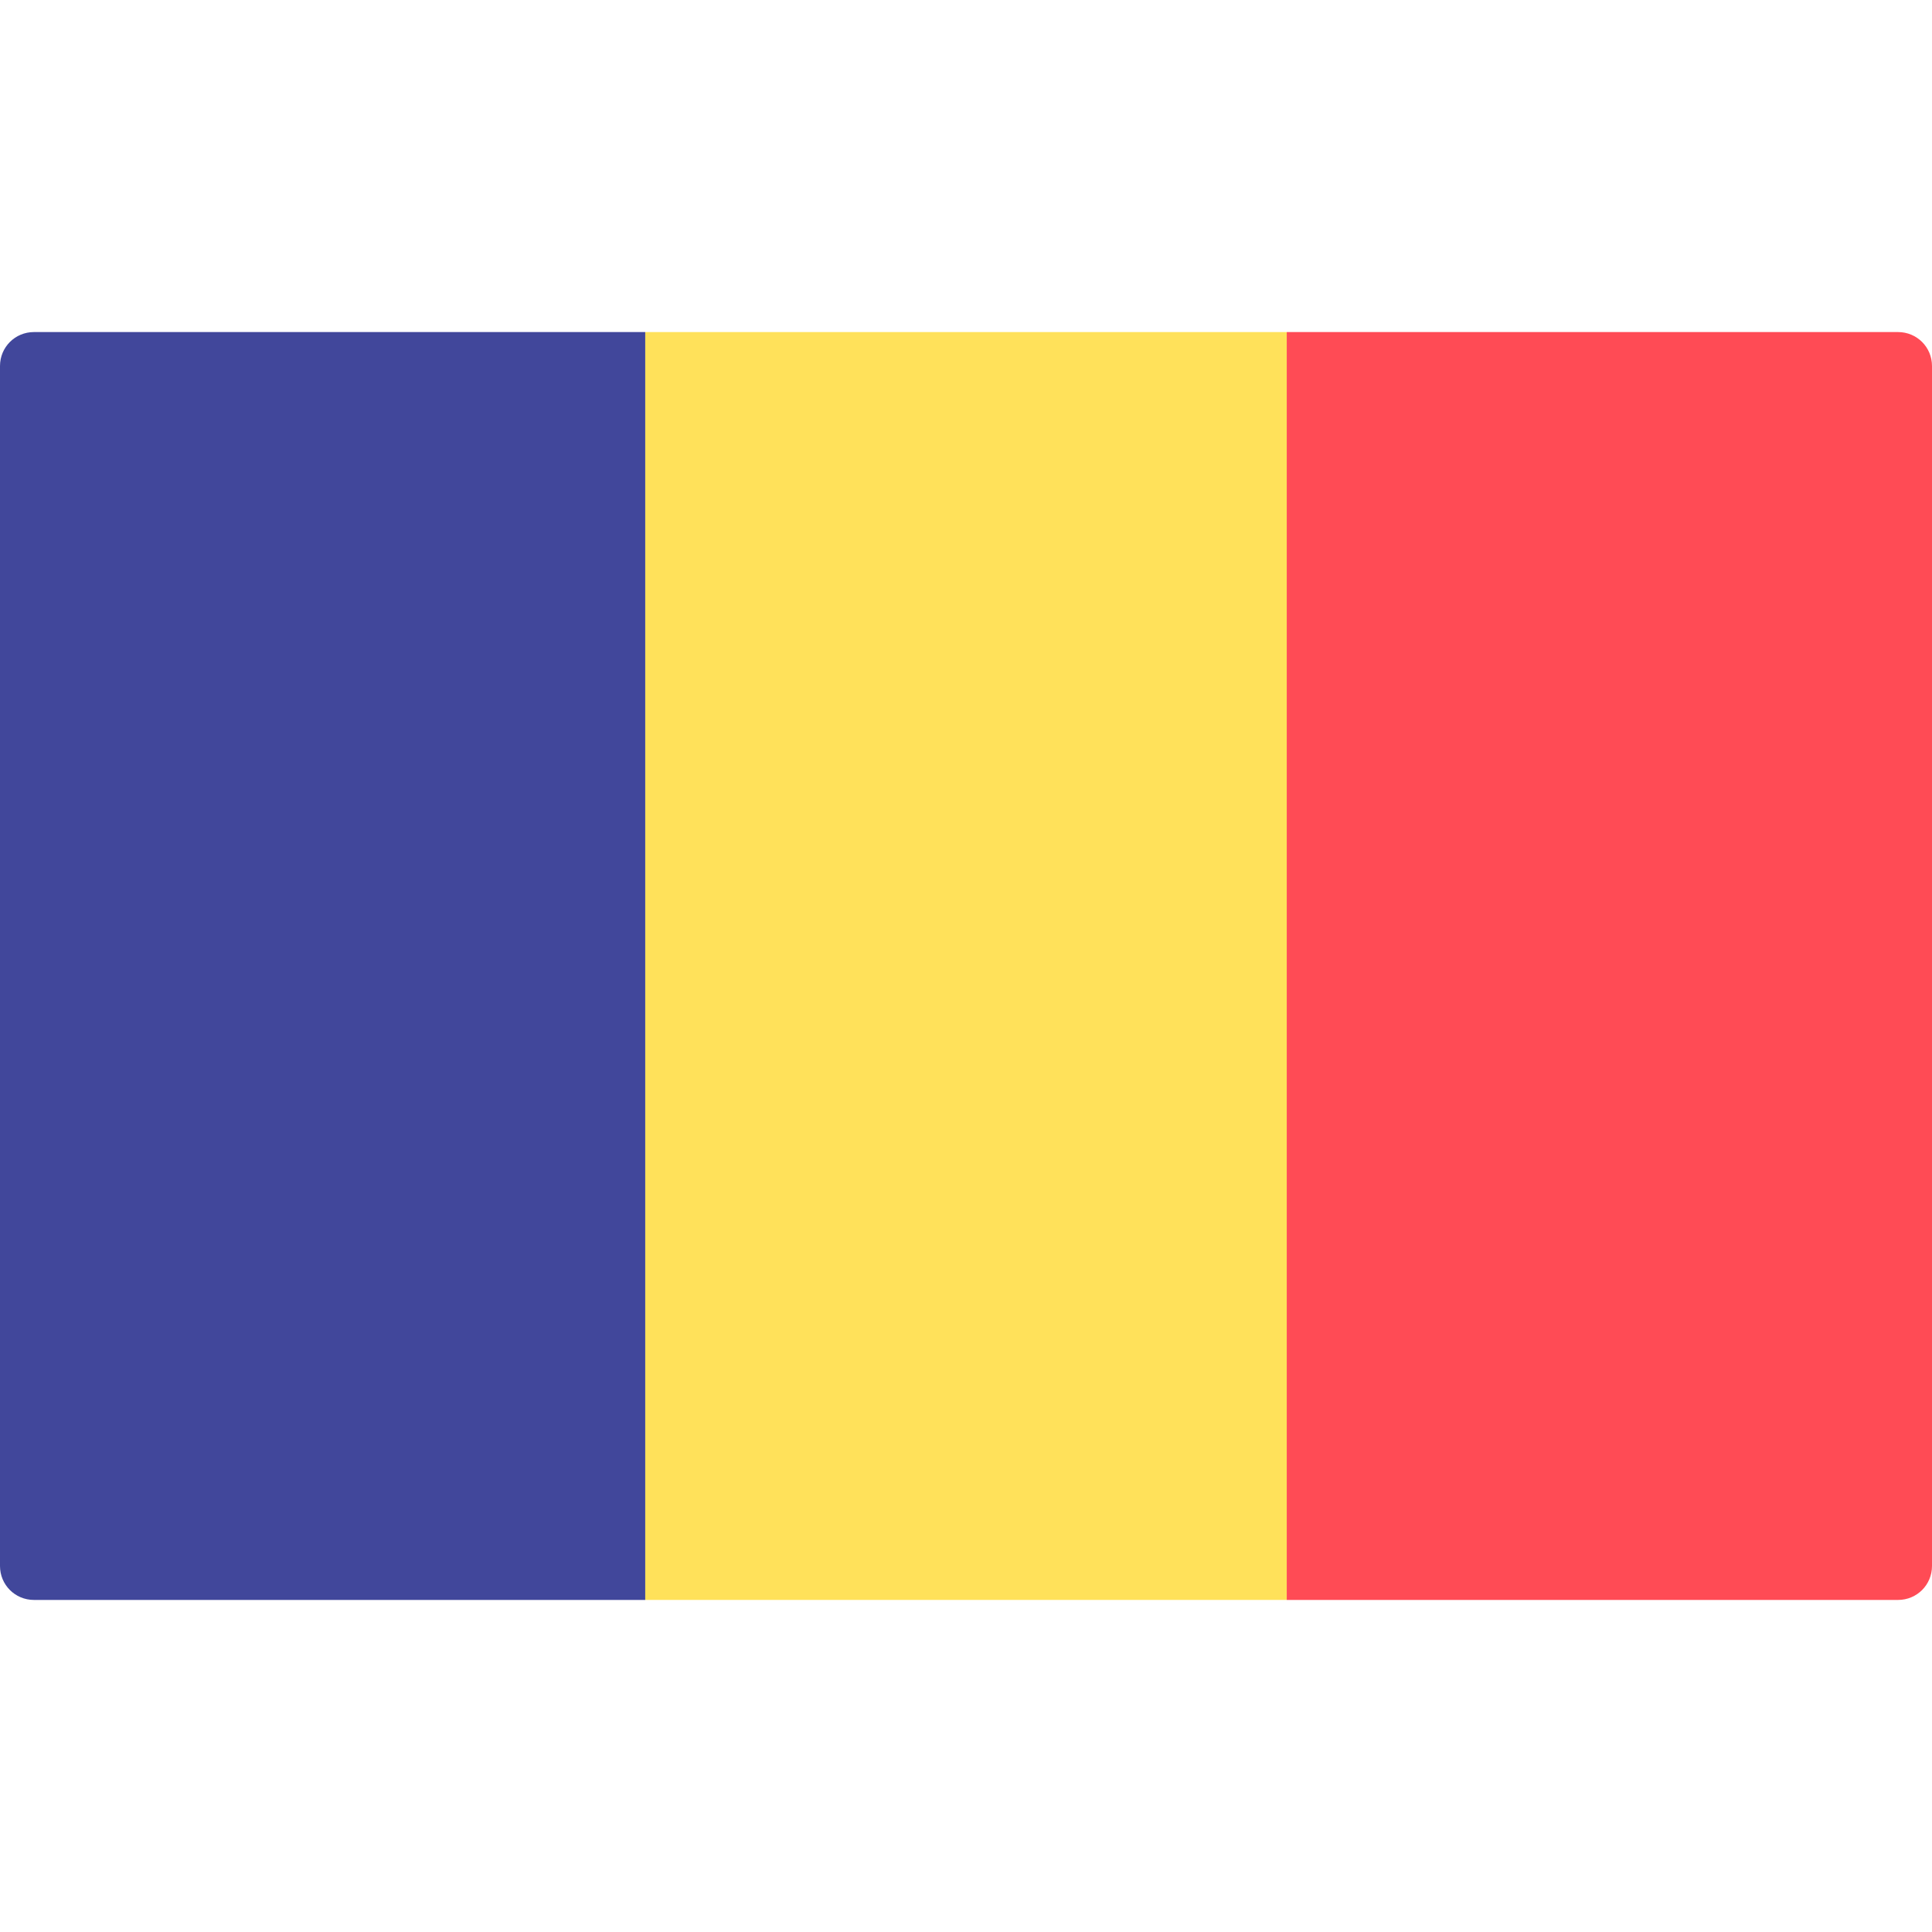
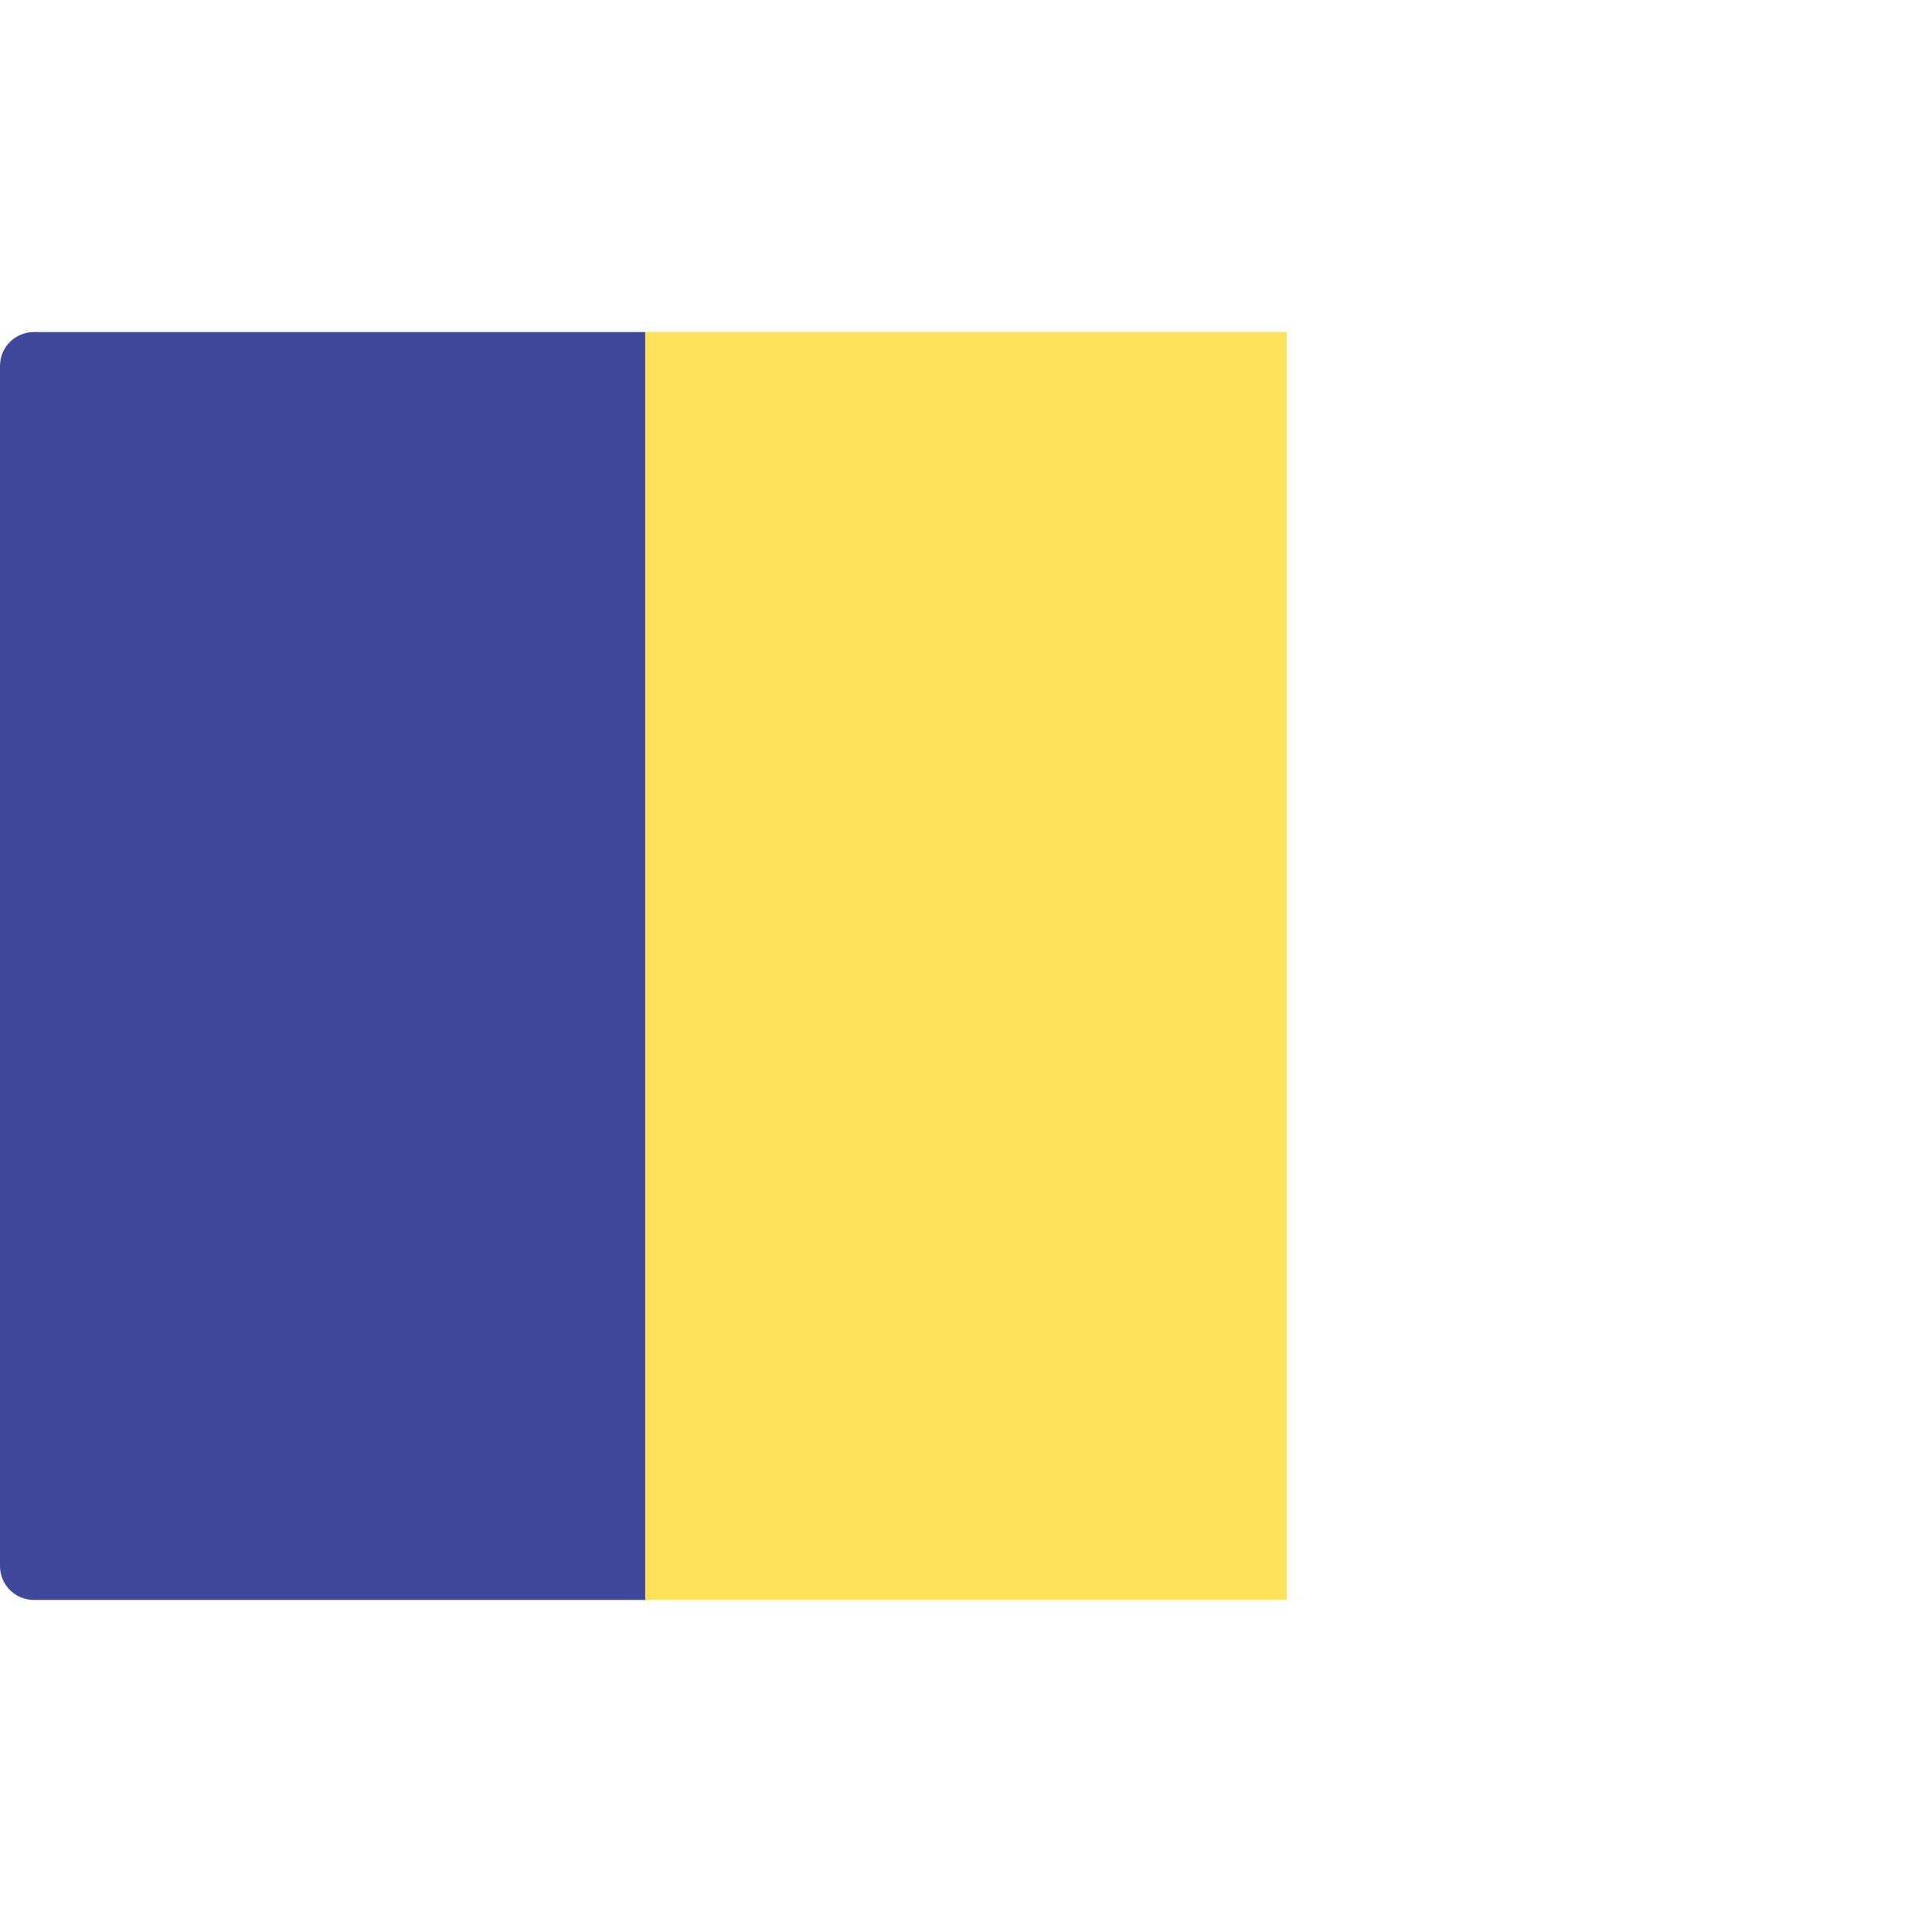
<svg xmlns="http://www.w3.org/2000/svg" viewBox="0 0 512 512" xml:space="preserve">
-   <path d="M171 424H9c-5 0-9-4-9-9V97c0-5 4-9 9-9h162v336z" fill="#41479b" />
+   <path d="M171 424H9c-5 0-9-4-9-9V97c0-5 4-9 9-9h162v336" fill="#41479b" />
  <path fill="#ffe15a" d="M171 88h170v336H171z" />
-   <path d="M503 424H341V88h162c5 0 9 4 9 9v318c0 5-4 9-9 9z" fill="#ff4b55" />
</svg>